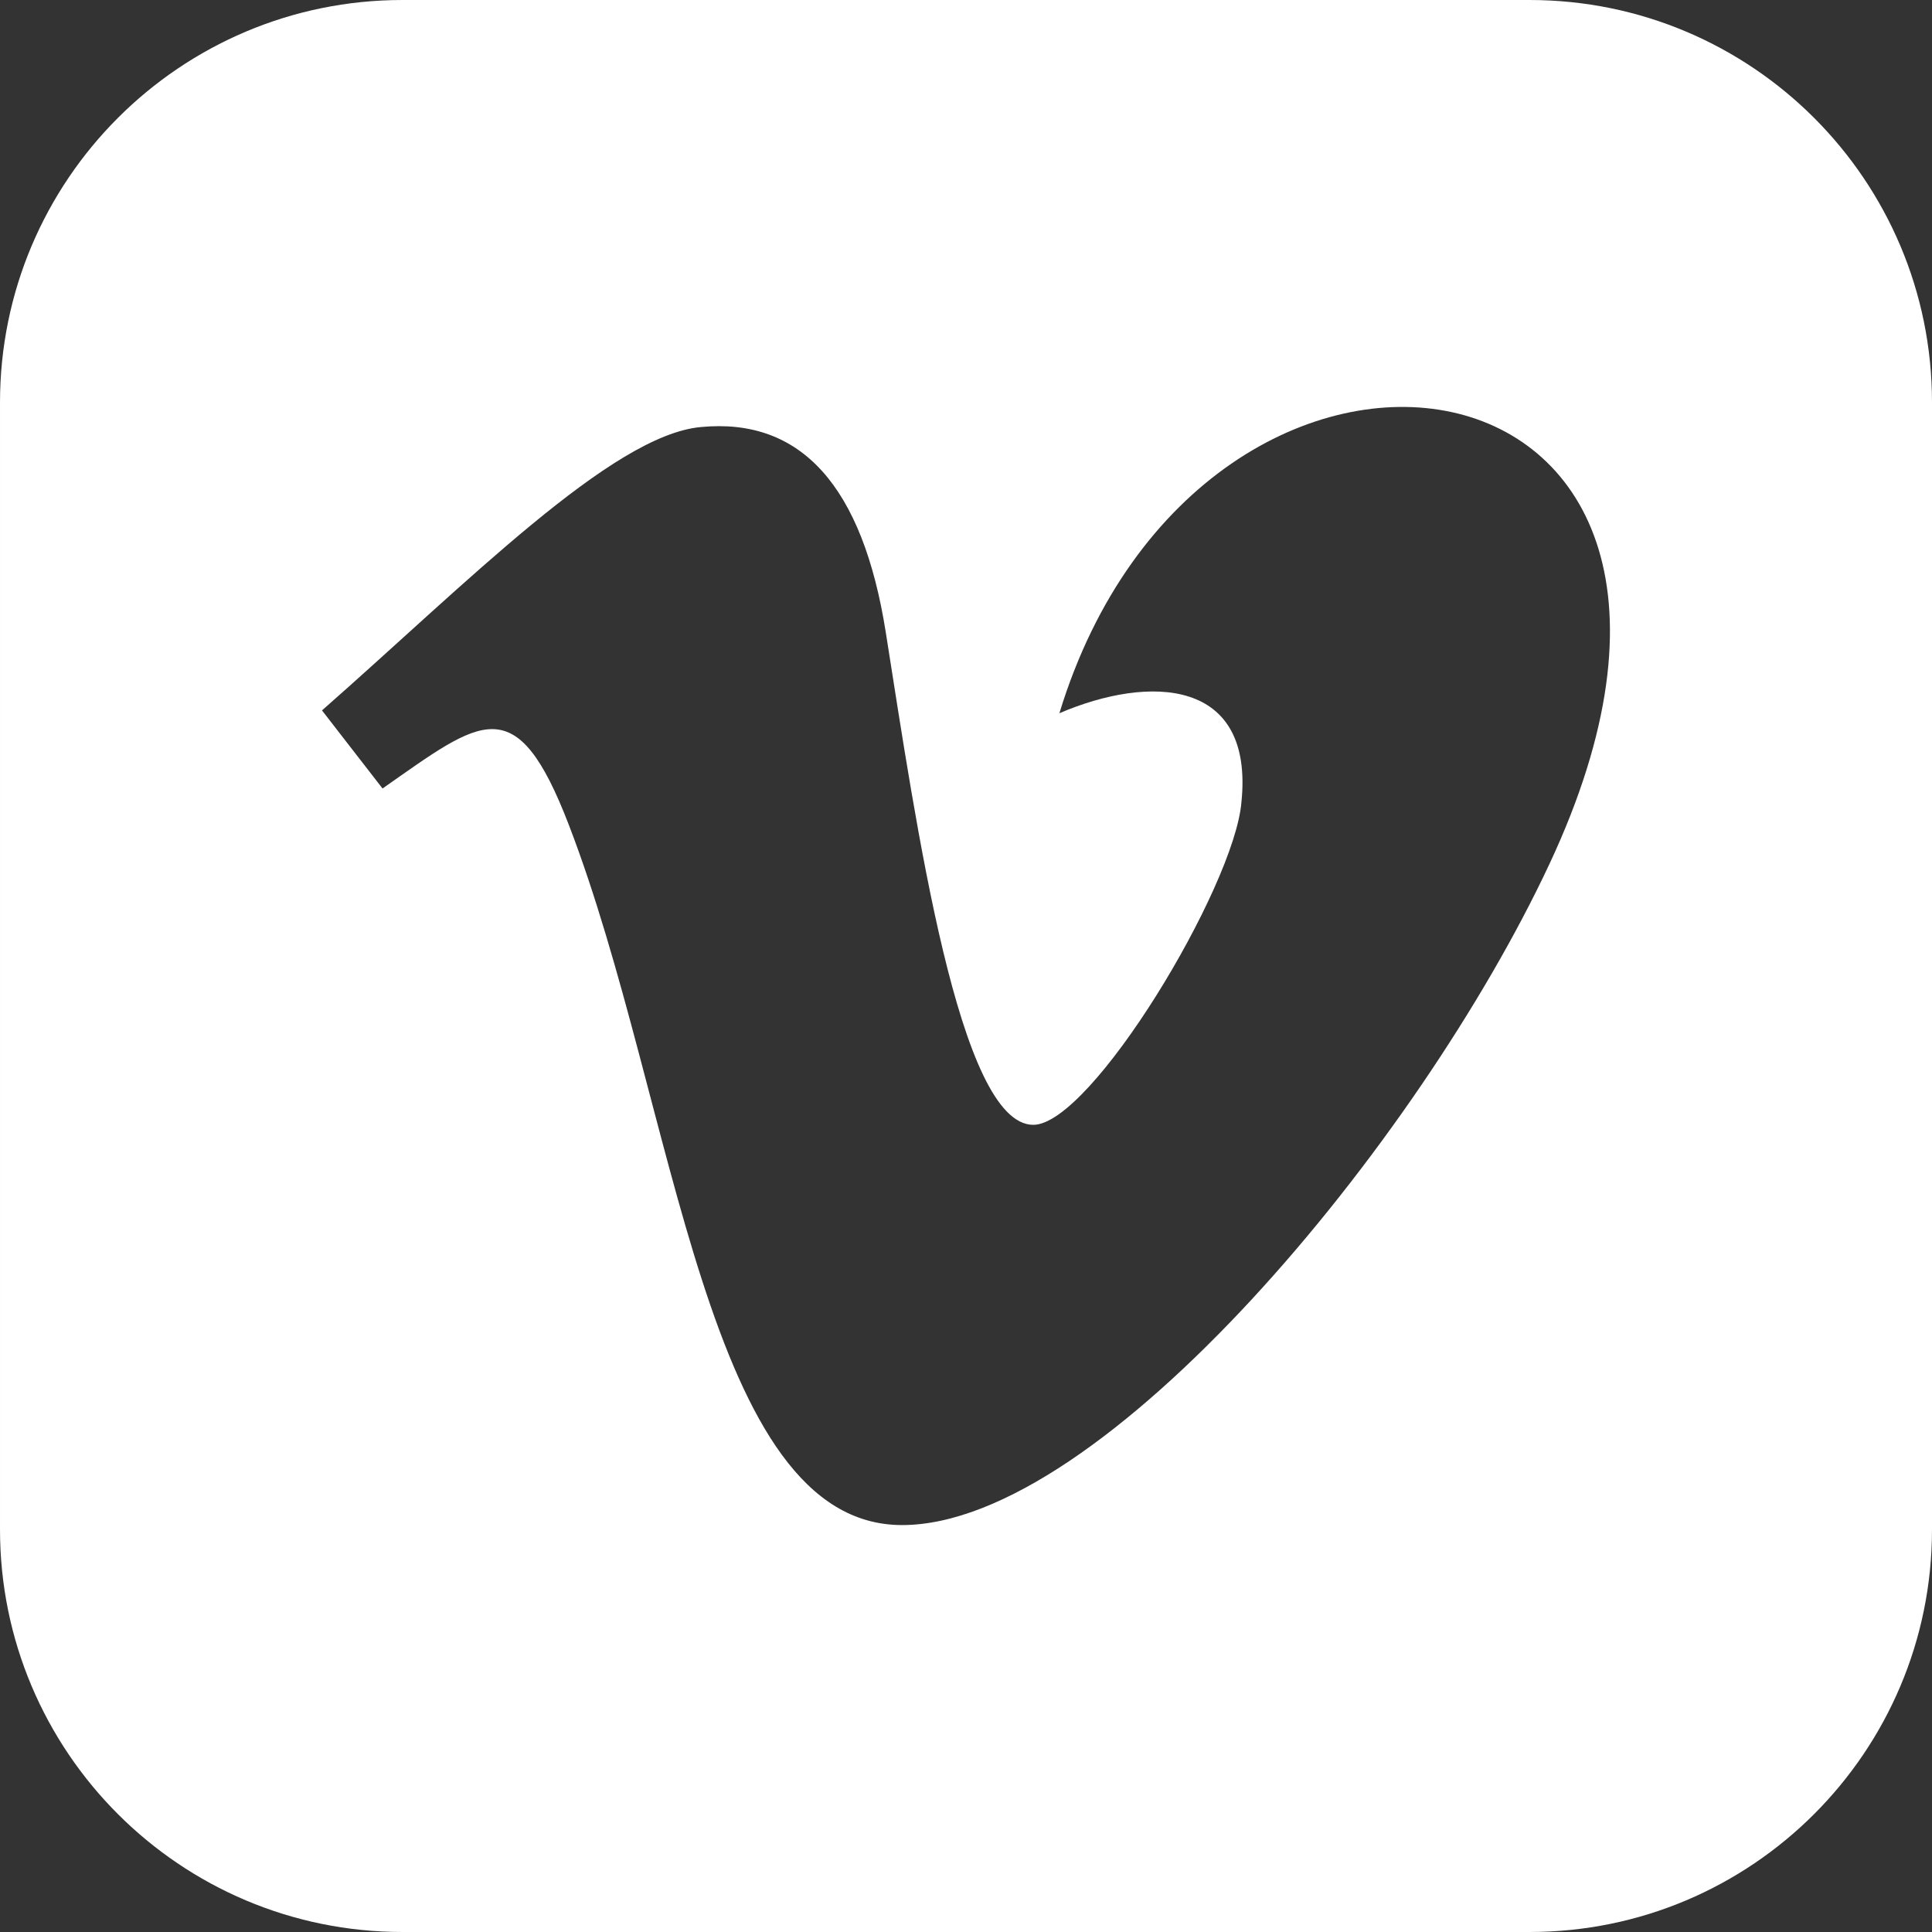
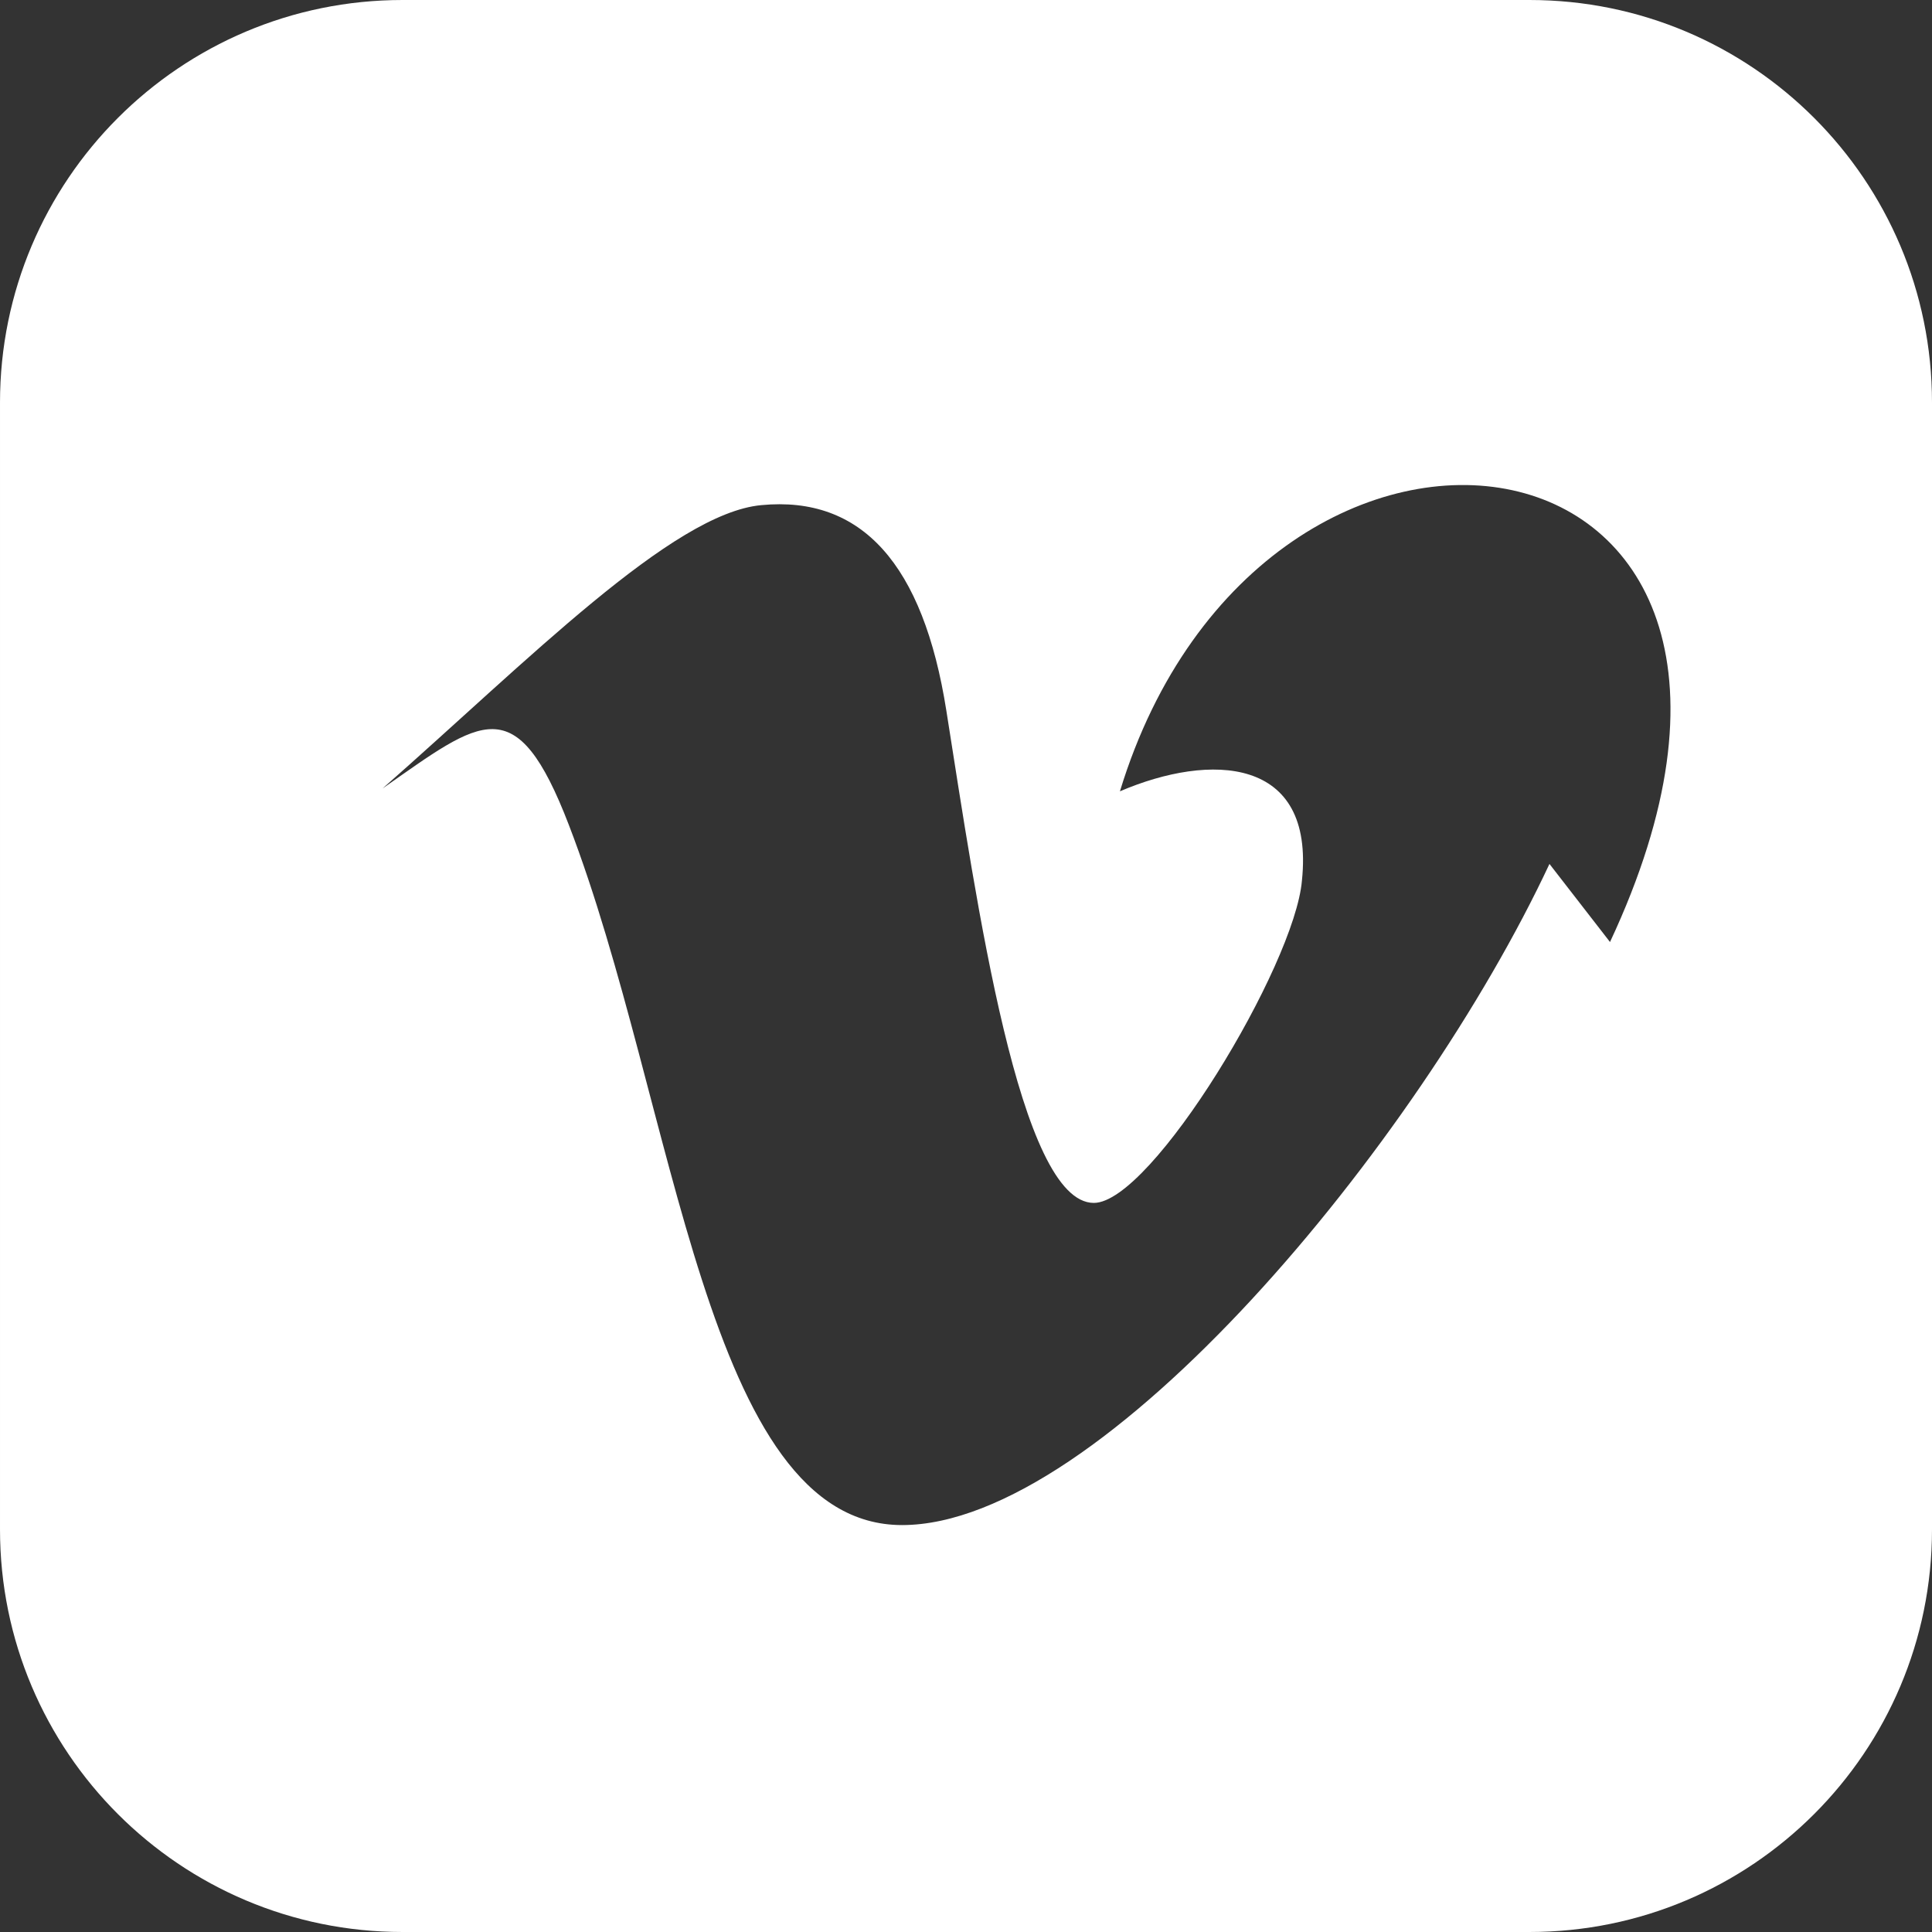
<svg xmlns="http://www.w3.org/2000/svg" width="24" height="24" viewBox="0 0 24 24">
  <rect x="0" y="0" width="24" height="24" fill="#333333" stroke="none" />
-   <path fill="#ffffff" d="M19 0h-14c-2.761 0-5 2.239-5 5v14c0 2.761 2.239 5 5 5h14c2.762 0 5-2.239 5-5v-14c0-2.761-2.238-5-5-5zm.248 10.732c-1.627 3.478-5.558 8.213-8.042 8.213-2.448 0-2.802-5.221-4.139-8.696-.657-1.709-1.082-1.317-2.315-.454l-.752-.97c1.798-1.581 3.599-3.418 4.705-3.52 1.245-.12 2.012.731 2.299 2.554.379 2.396.908 6.114 1.832 6.114.719 0 2.495-2.95 2.585-4.004.161-1.544-1.136-1.591-2.261-1.109 1.781-5.836 9.194-4.761 6.088 1.872z" />
+   <path fill="#ffffff" d="M19 0h-14c-2.761 0-5 2.239-5 5v14c0 2.761 2.239 5 5 5h14c2.762 0 5-2.239 5-5v-14c0-2.761-2.238-5-5-5zm.248 10.732c-1.627 3.478-5.558 8.213-8.042 8.213-2.448 0-2.802-5.221-4.139-8.696-.657-1.709-1.082-1.317-2.315-.454c1.798-1.581 3.599-3.418 4.705-3.52 1.245-.12 2.012.731 2.299 2.554.379 2.396.908 6.114 1.832 6.114.719 0 2.495-2.95 2.585-4.004.161-1.544-1.136-1.591-2.261-1.109 1.781-5.836 9.194-4.761 6.088 1.872z" />
</svg>